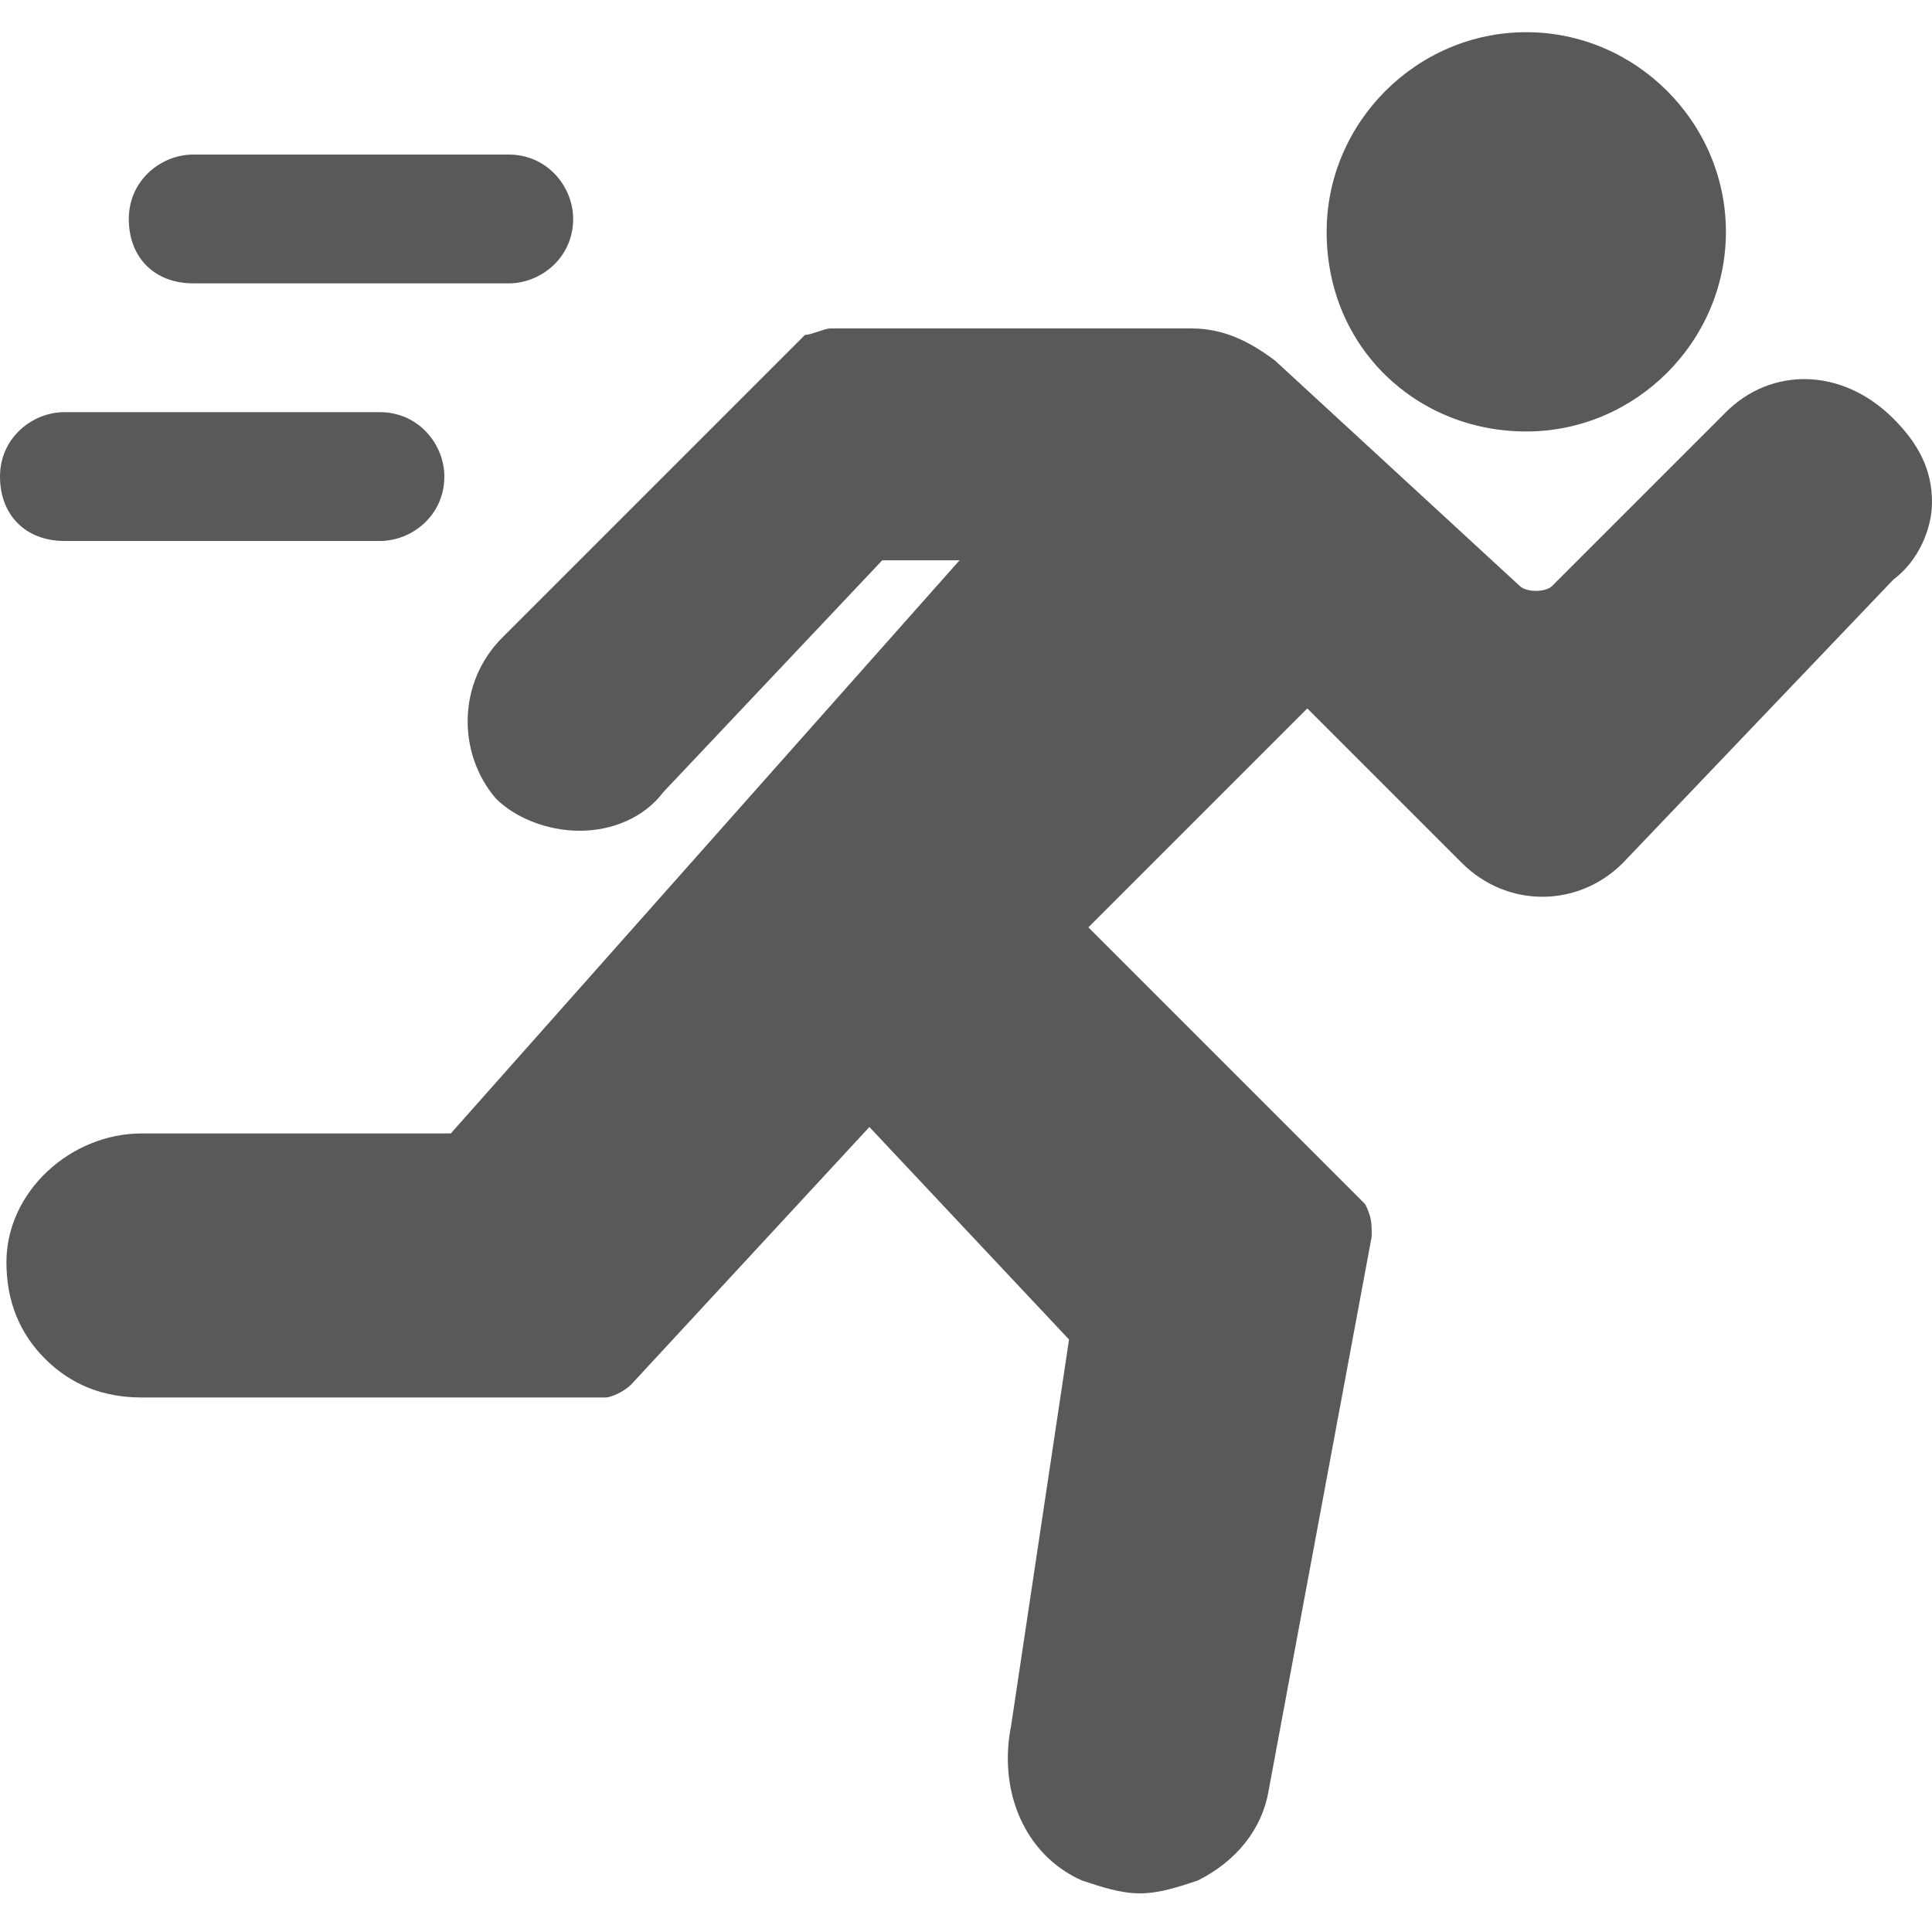
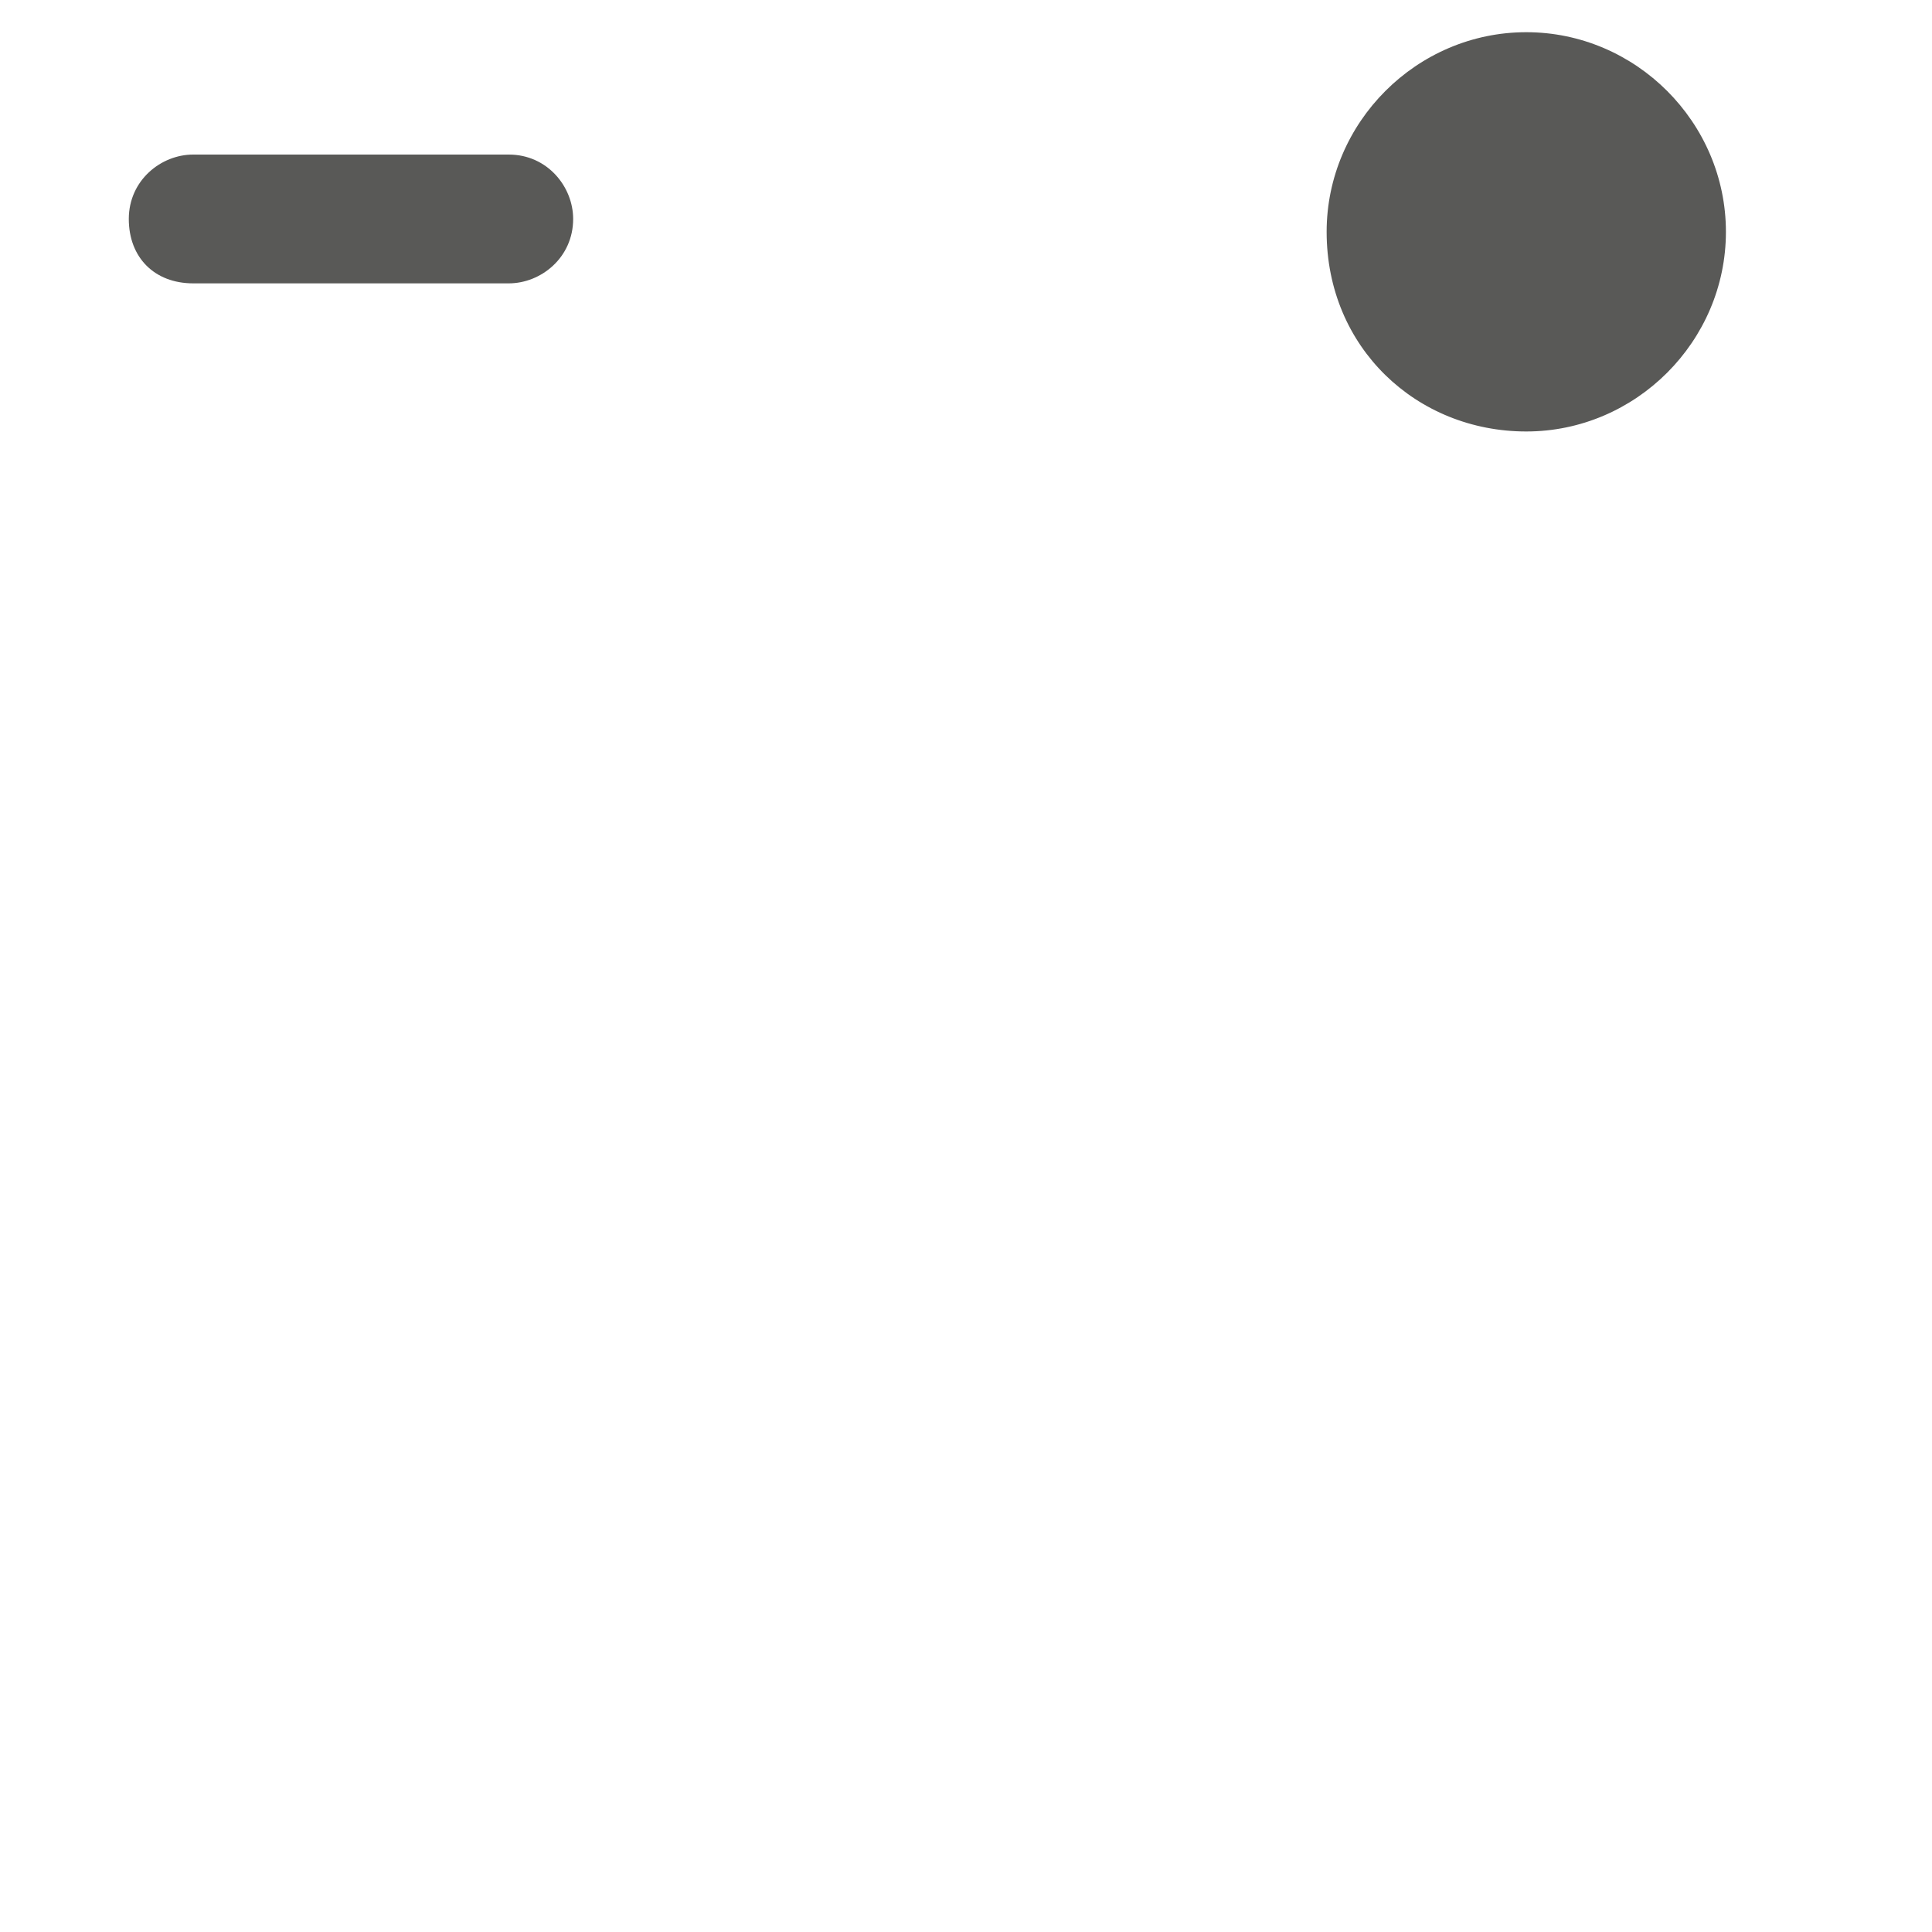
<svg xmlns="http://www.w3.org/2000/svg" version="1.1" id="Layer_1" x="0px" y="0px" viewBox="0 0 30 30" style="enable-background:new 0 0 30 30;" xml:space="preserve">
  <style type="text/css">
	.st0{fill:#595957;}
</style>
  <title>Atom/Icon/Fonctional/Reduce</title>
  <desc>Created with Sketch.</desc>
  <g>
    <path class="st0" d="M23.7,6.7c1.7,0,3.1-1.4,3.1-3.1s-1.4-3.1-3.1-3.1s-3.1,1.4-3.1,3.1C20.6,5.4,22,6.7,23.7,6.7z" />
-     <path class="st0" d="M29.4,6.5L29.4,6.5c-0.8-0.8-1.9-0.8-2.6-0.1l-2.7,2.7c-0.1,0.1-0.4,0.1-0.5,0l-3.8-3.5   c-0.4-0.3-0.8-0.5-1.3-0.5h-5.6c-0.1,0-0.3,0.1-0.4,0.1L7.8,9.9c-0.7,0.7-0.7,1.8-0.1,2.5C8,12.7,8.5,12.9,9,12.9h0   c0.5,0,1-0.2,1.3-0.6l3.4-3.6h1.2L7,17.6H2.2c-1.1,0-2.1,0.9-2.1,2c0,0.6,0.2,1.1,0.6,1.5c0.4,0.4,0.9,0.6,1.5,0.6h7.2   c0.1,0,0.3-0.1,0.4-0.2l3.7-4l3.1,3.3l-0.9,6c-0.2,1,0.2,2,1.1,2.4c0.3,0.1,0.6,0.2,0.9,0.2c0.3,0,0.6-0.1,0.9-0.2   c0.6-0.3,1-0.8,1.1-1.4l1.6-8.6c0-0.2,0-0.3-0.1-0.5l-4.3-4.3l3.4-3.4l2.4,2.4c0.7,0.7,1.8,0.7,2.5,0L29.4,9   C29.8,8.7,30,8.2,30,7.8C30,7.3,29.8,6.9,29.4,6.5z" />
-     <path class="st0" d="M1,8.4h4.9c0.5,0,1-0.4,1-1c0-0.5-0.4-1-1-1H1c-0.5,0-1,0.4-1,1C0,8,0.4,8.4,1,8.4z" />
    <path class="st0" d="M3,4.4h4.9c0.5,0,1-0.4,1-1c0-0.5-0.4-1-1-1H3c-0.5,0-1,0.4-1,1C2,4,2.4,4.4,3,4.4z" />
  </g>
</svg>